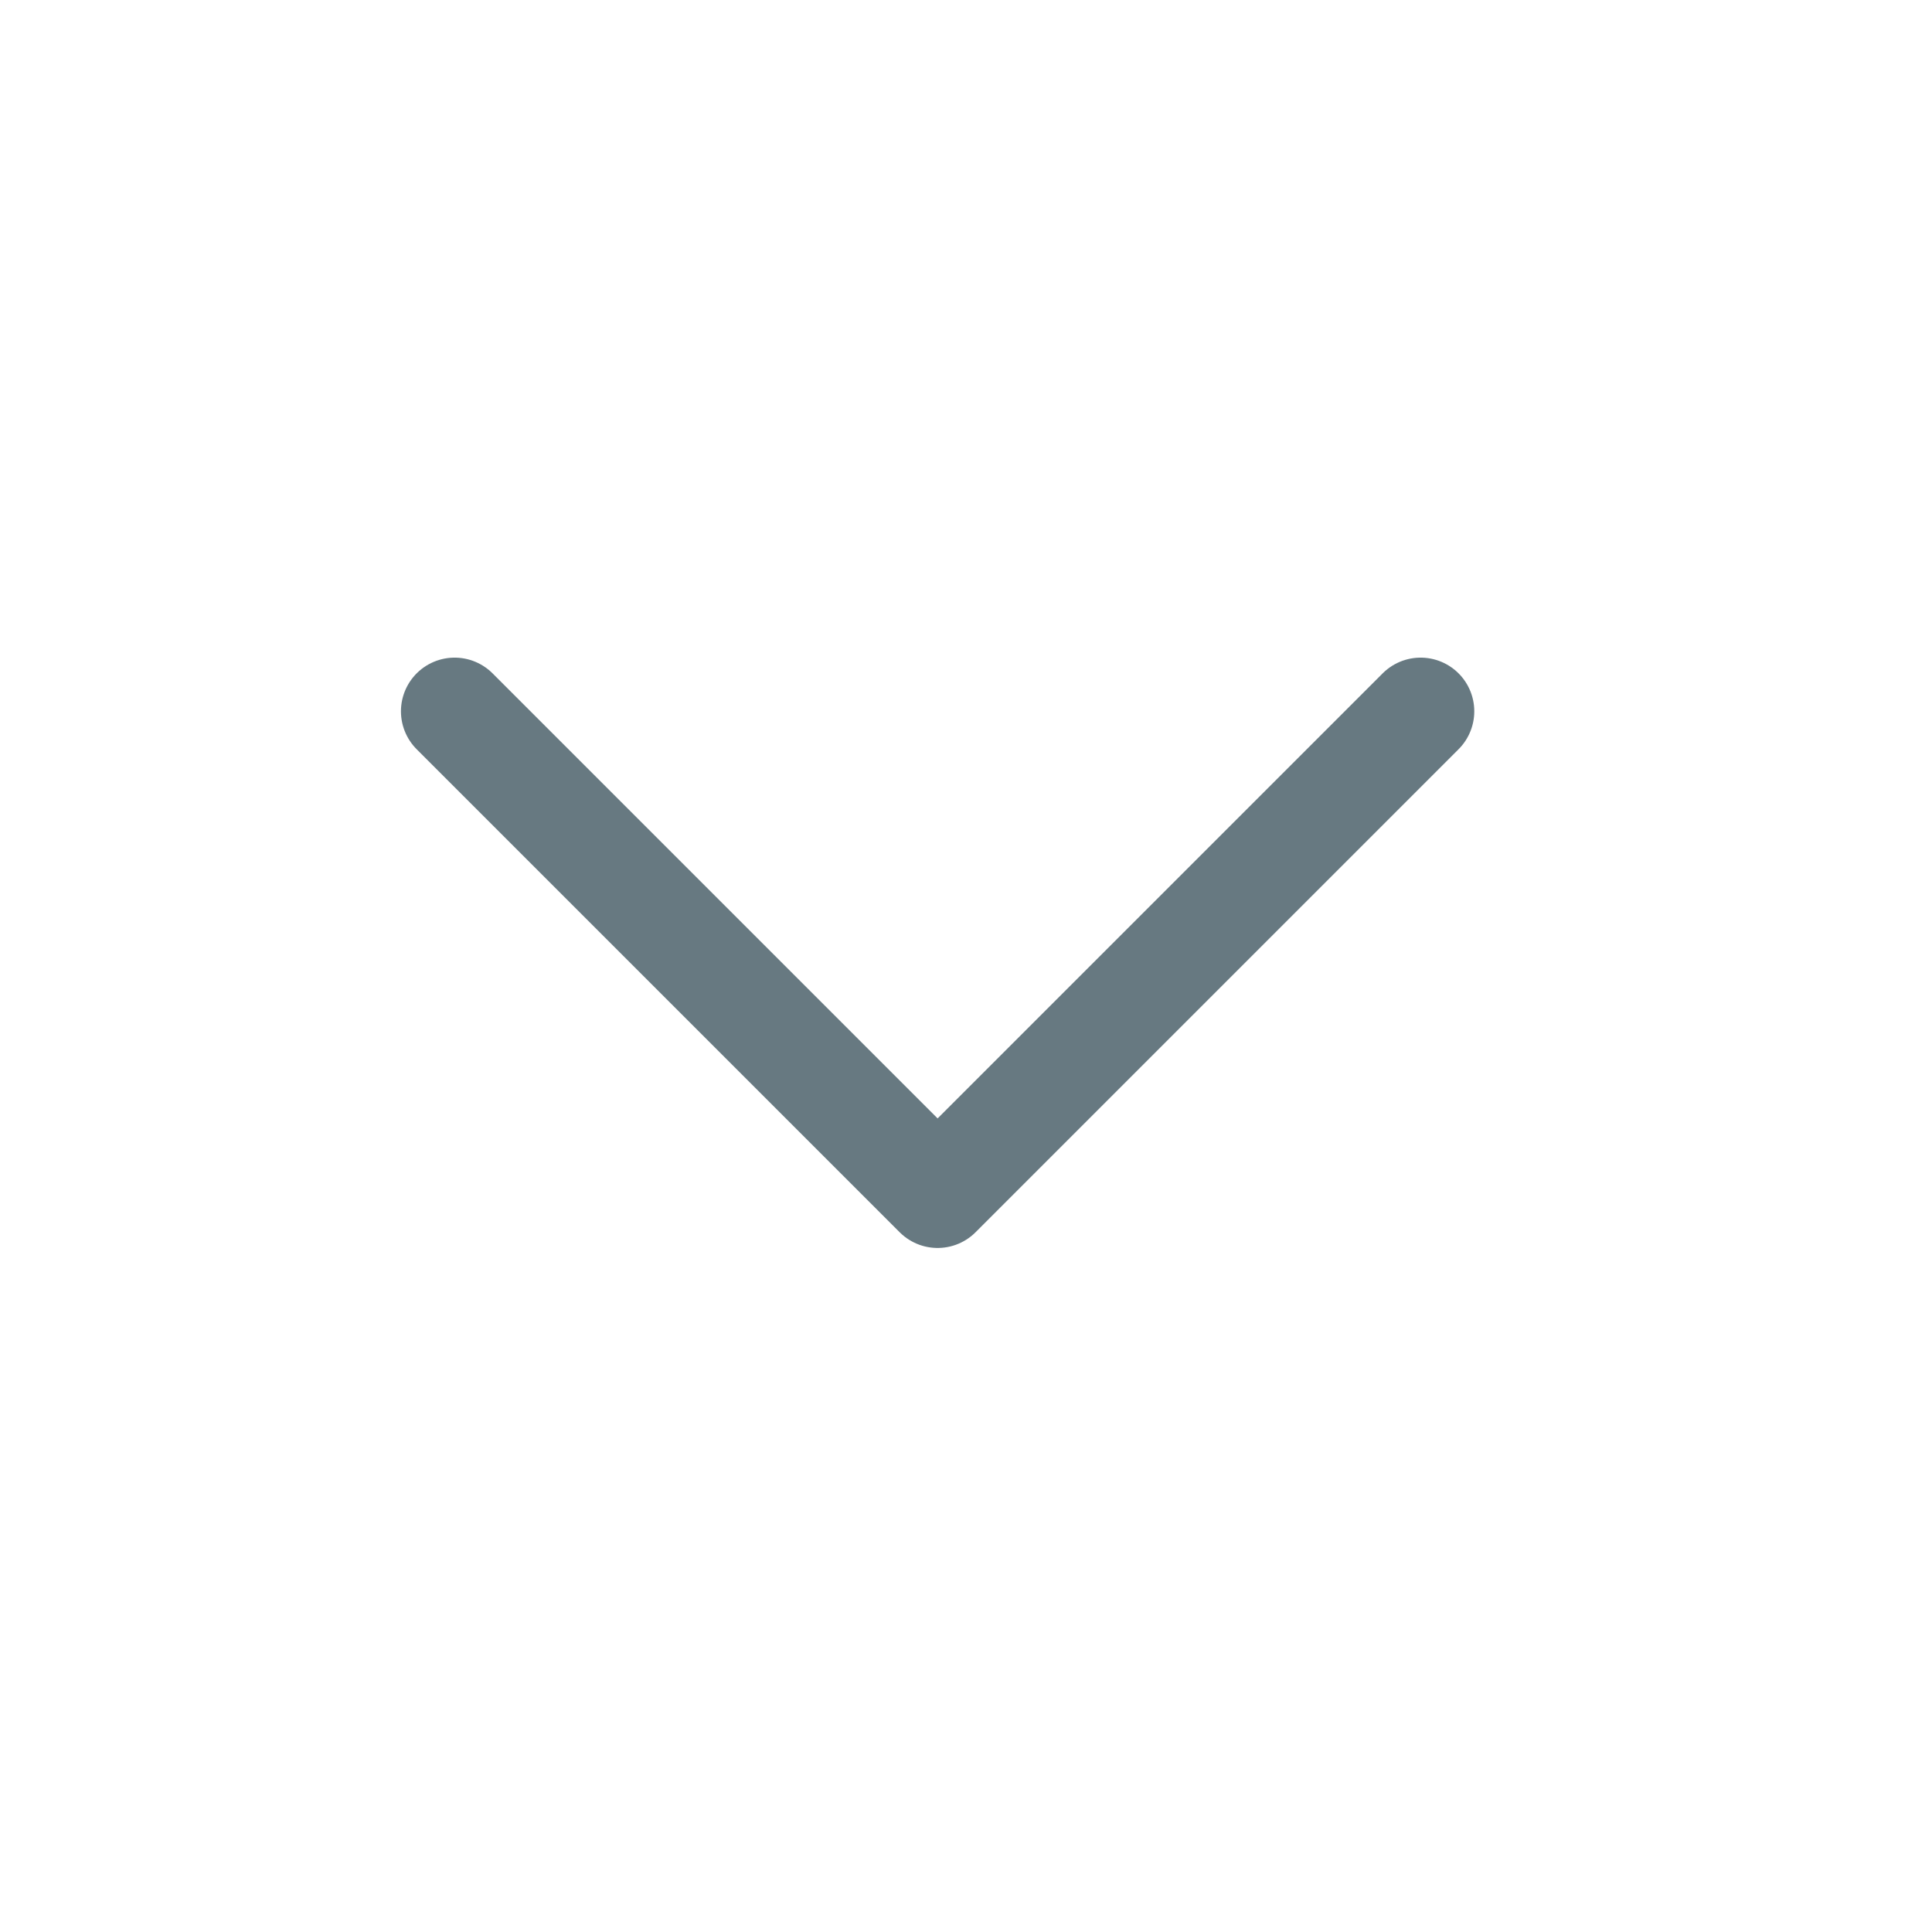
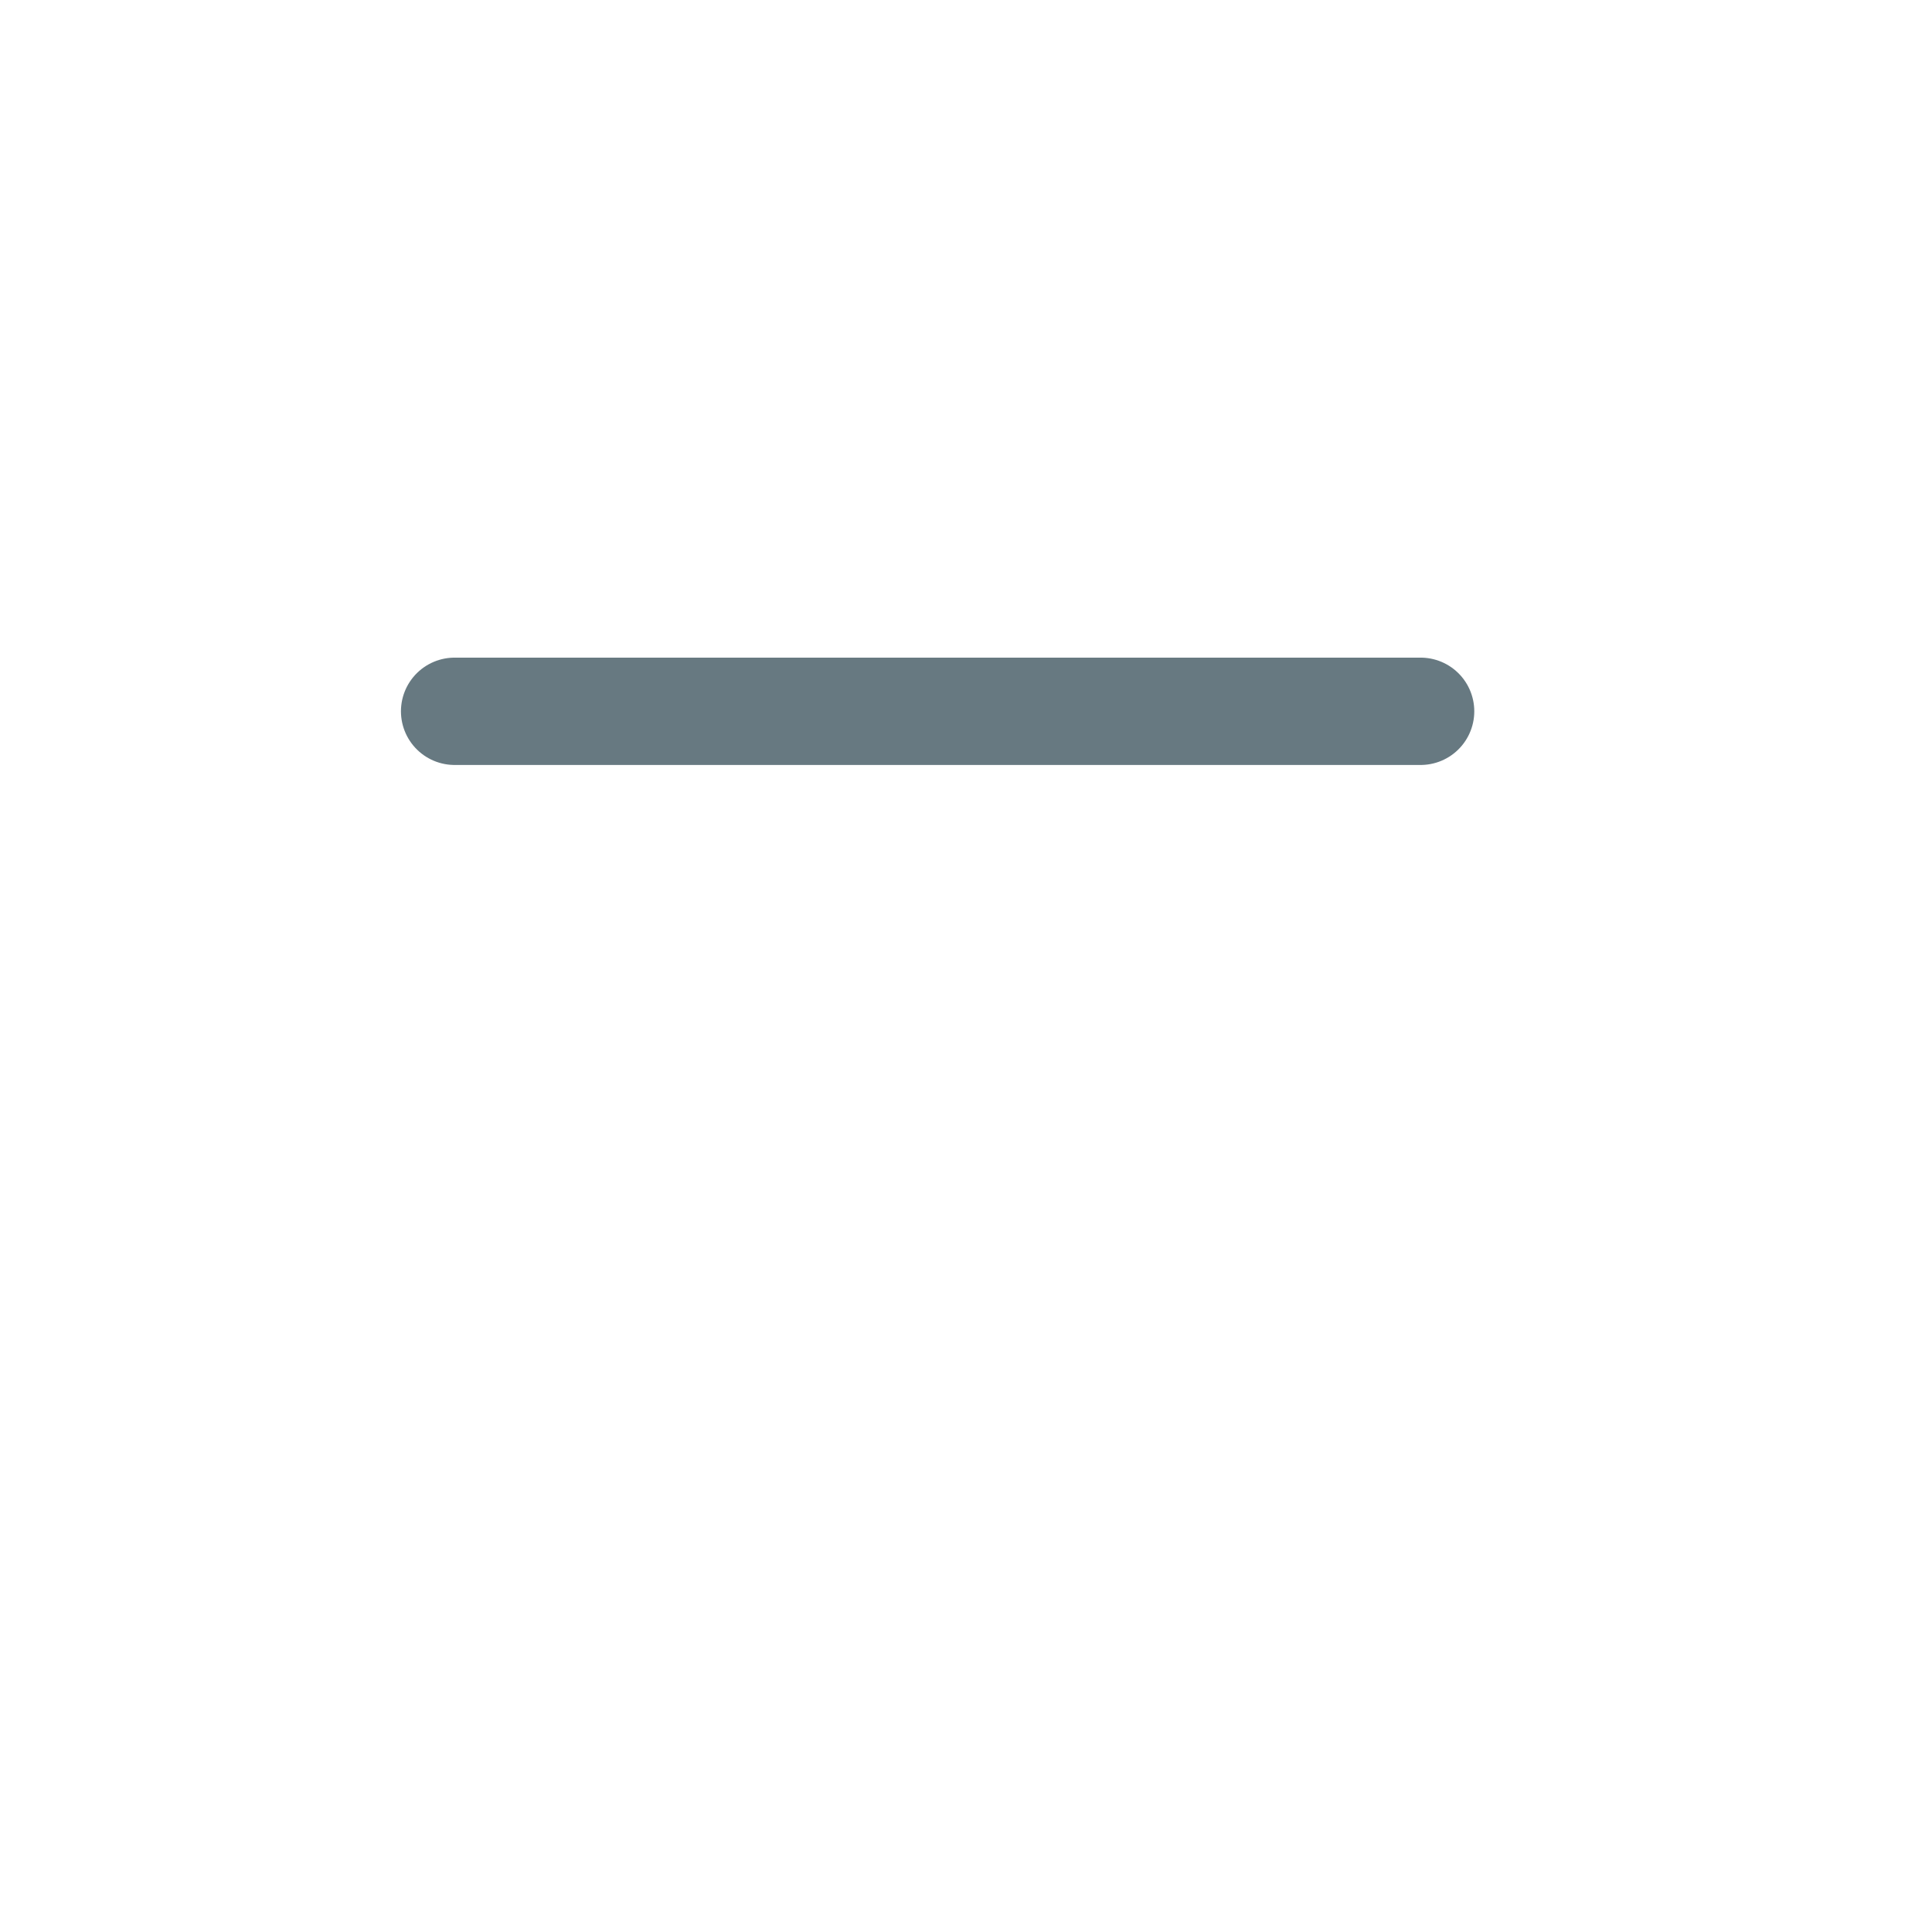
<svg xmlns="http://www.w3.org/2000/svg" width="36" height="36" viewBox="0 0 36 36" fill="none">
  <g id="$inputIcons">
-     <path id="Vector" d="M8.471 13.254L17.471 22.254L26.471 13.254" stroke="#677981" stroke-width="2" stroke-linecap="round" stroke-linejoin="round" />
+     <path id="Vector" d="M8.471 13.254L26.471 13.254" stroke="#677981" stroke-width="2" stroke-linecap="round" stroke-linejoin="round" />
  </g>
</svg>